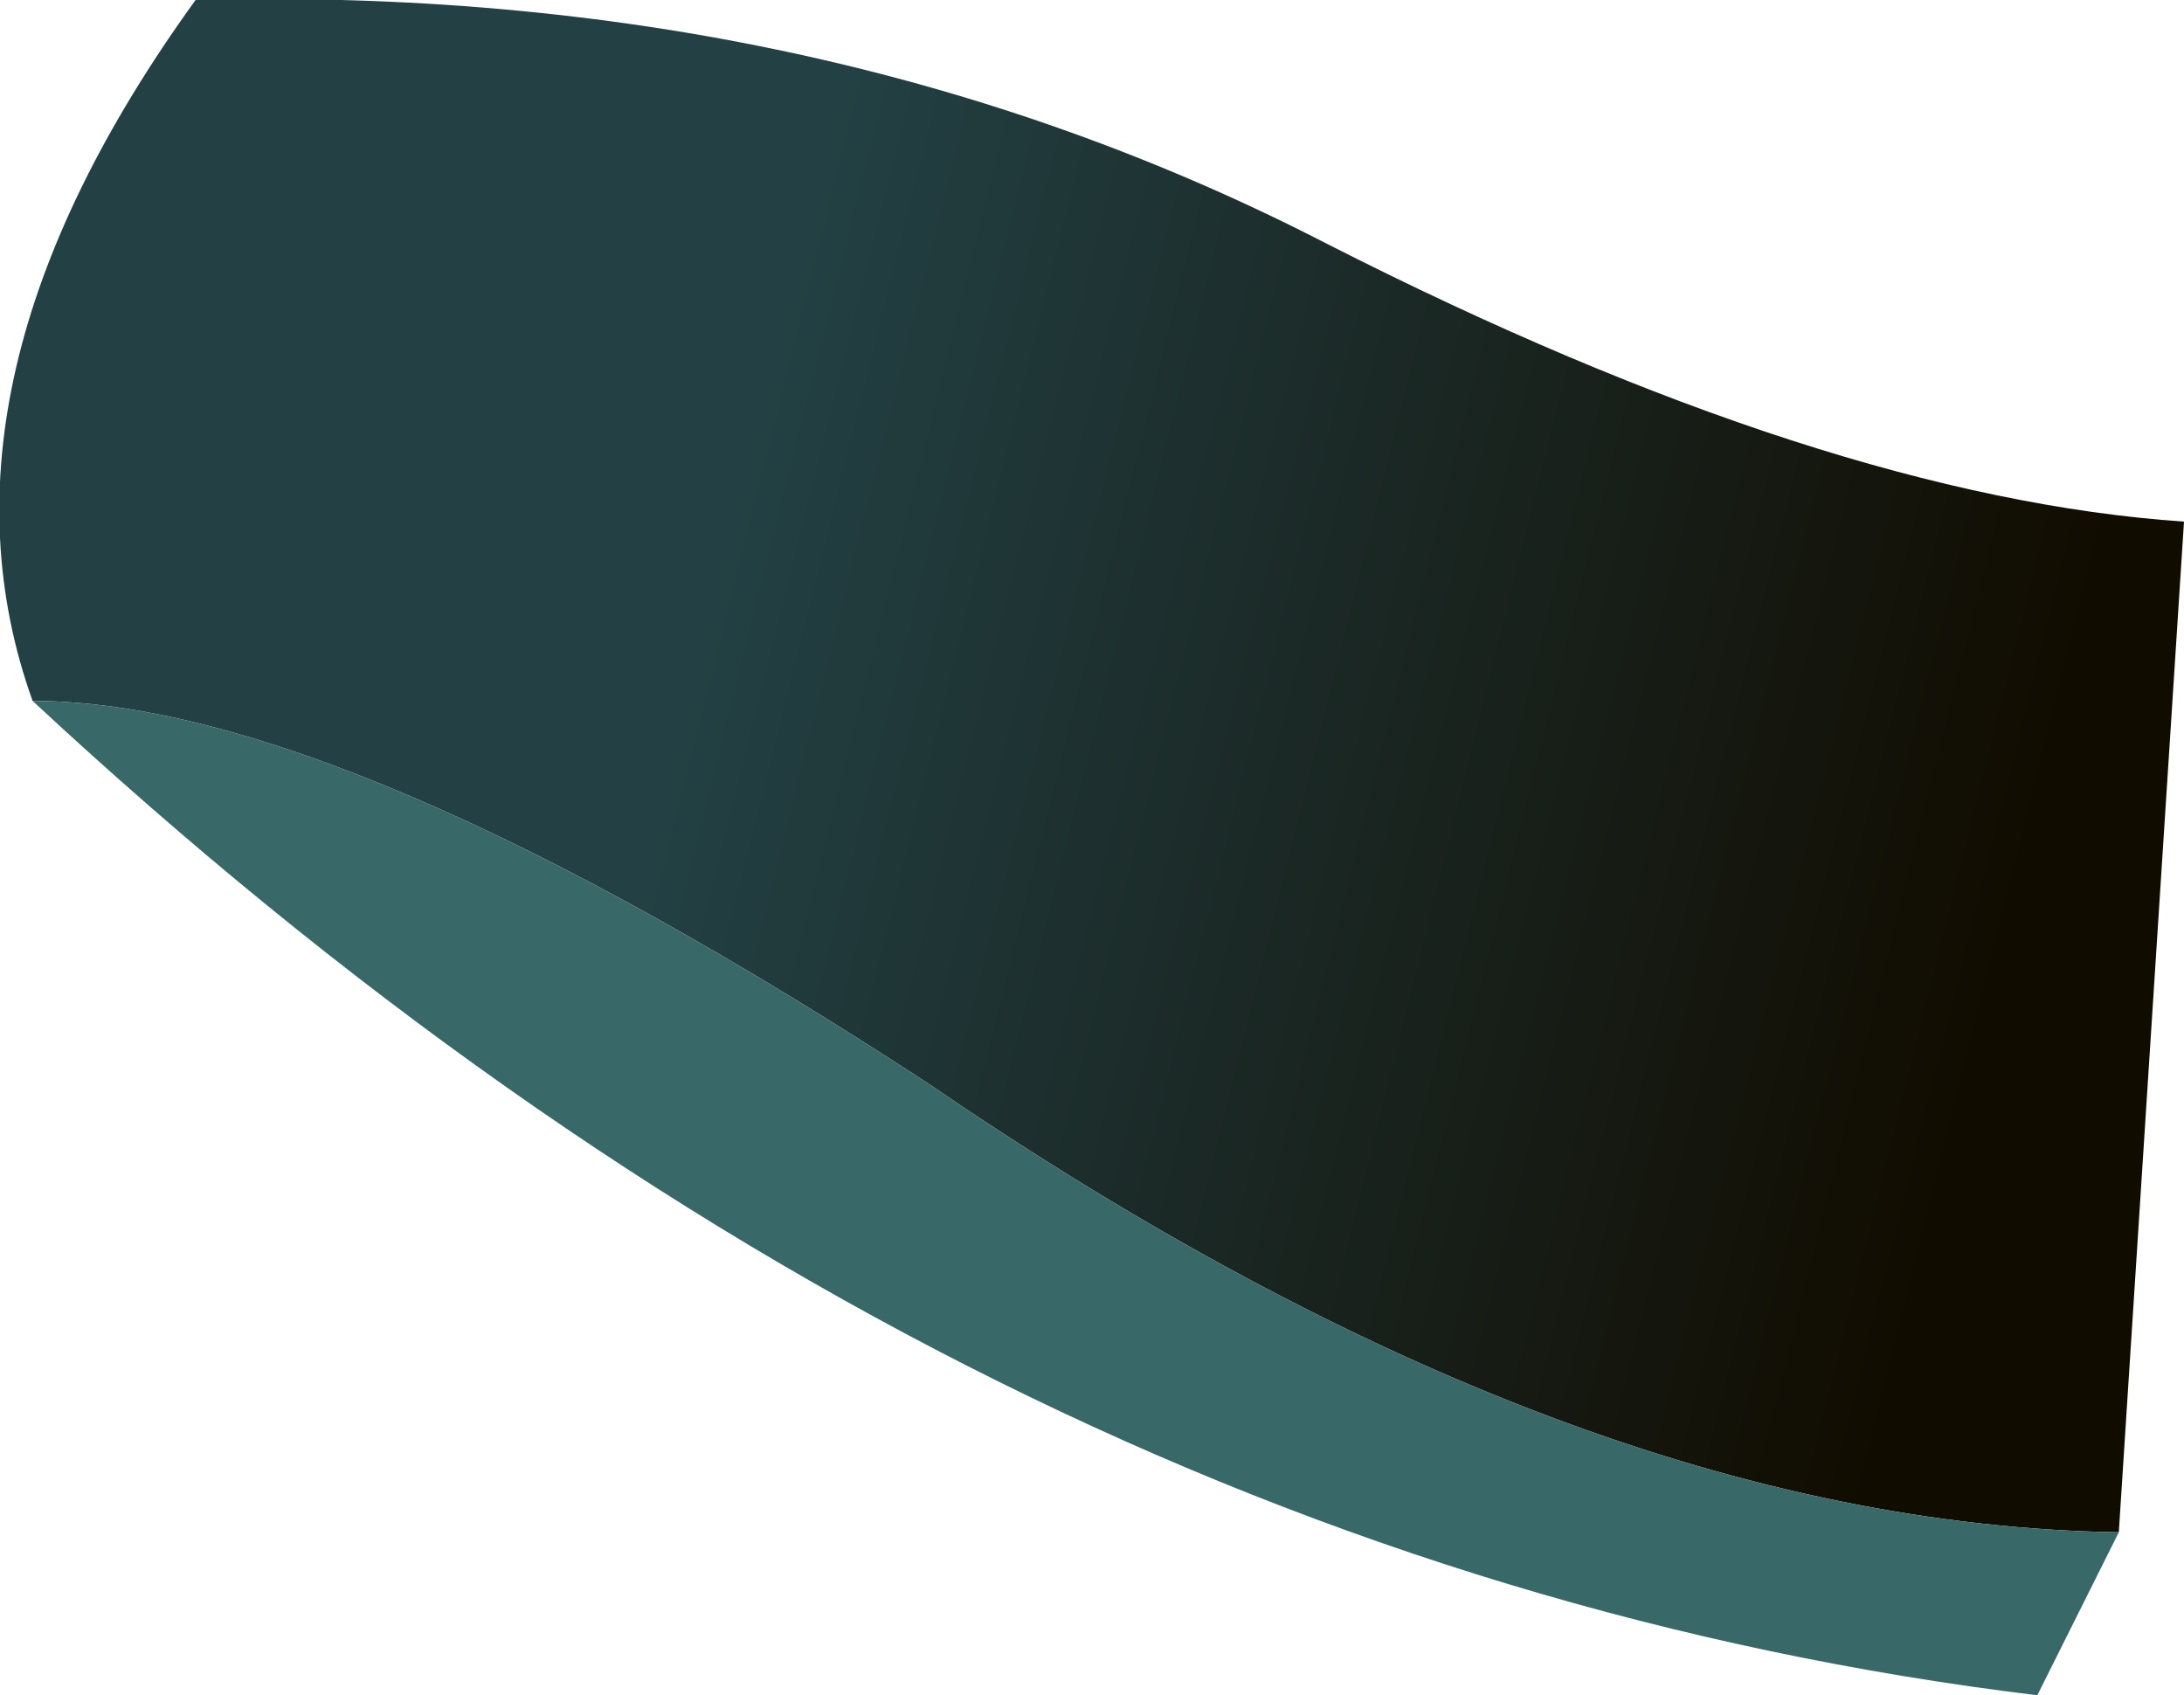
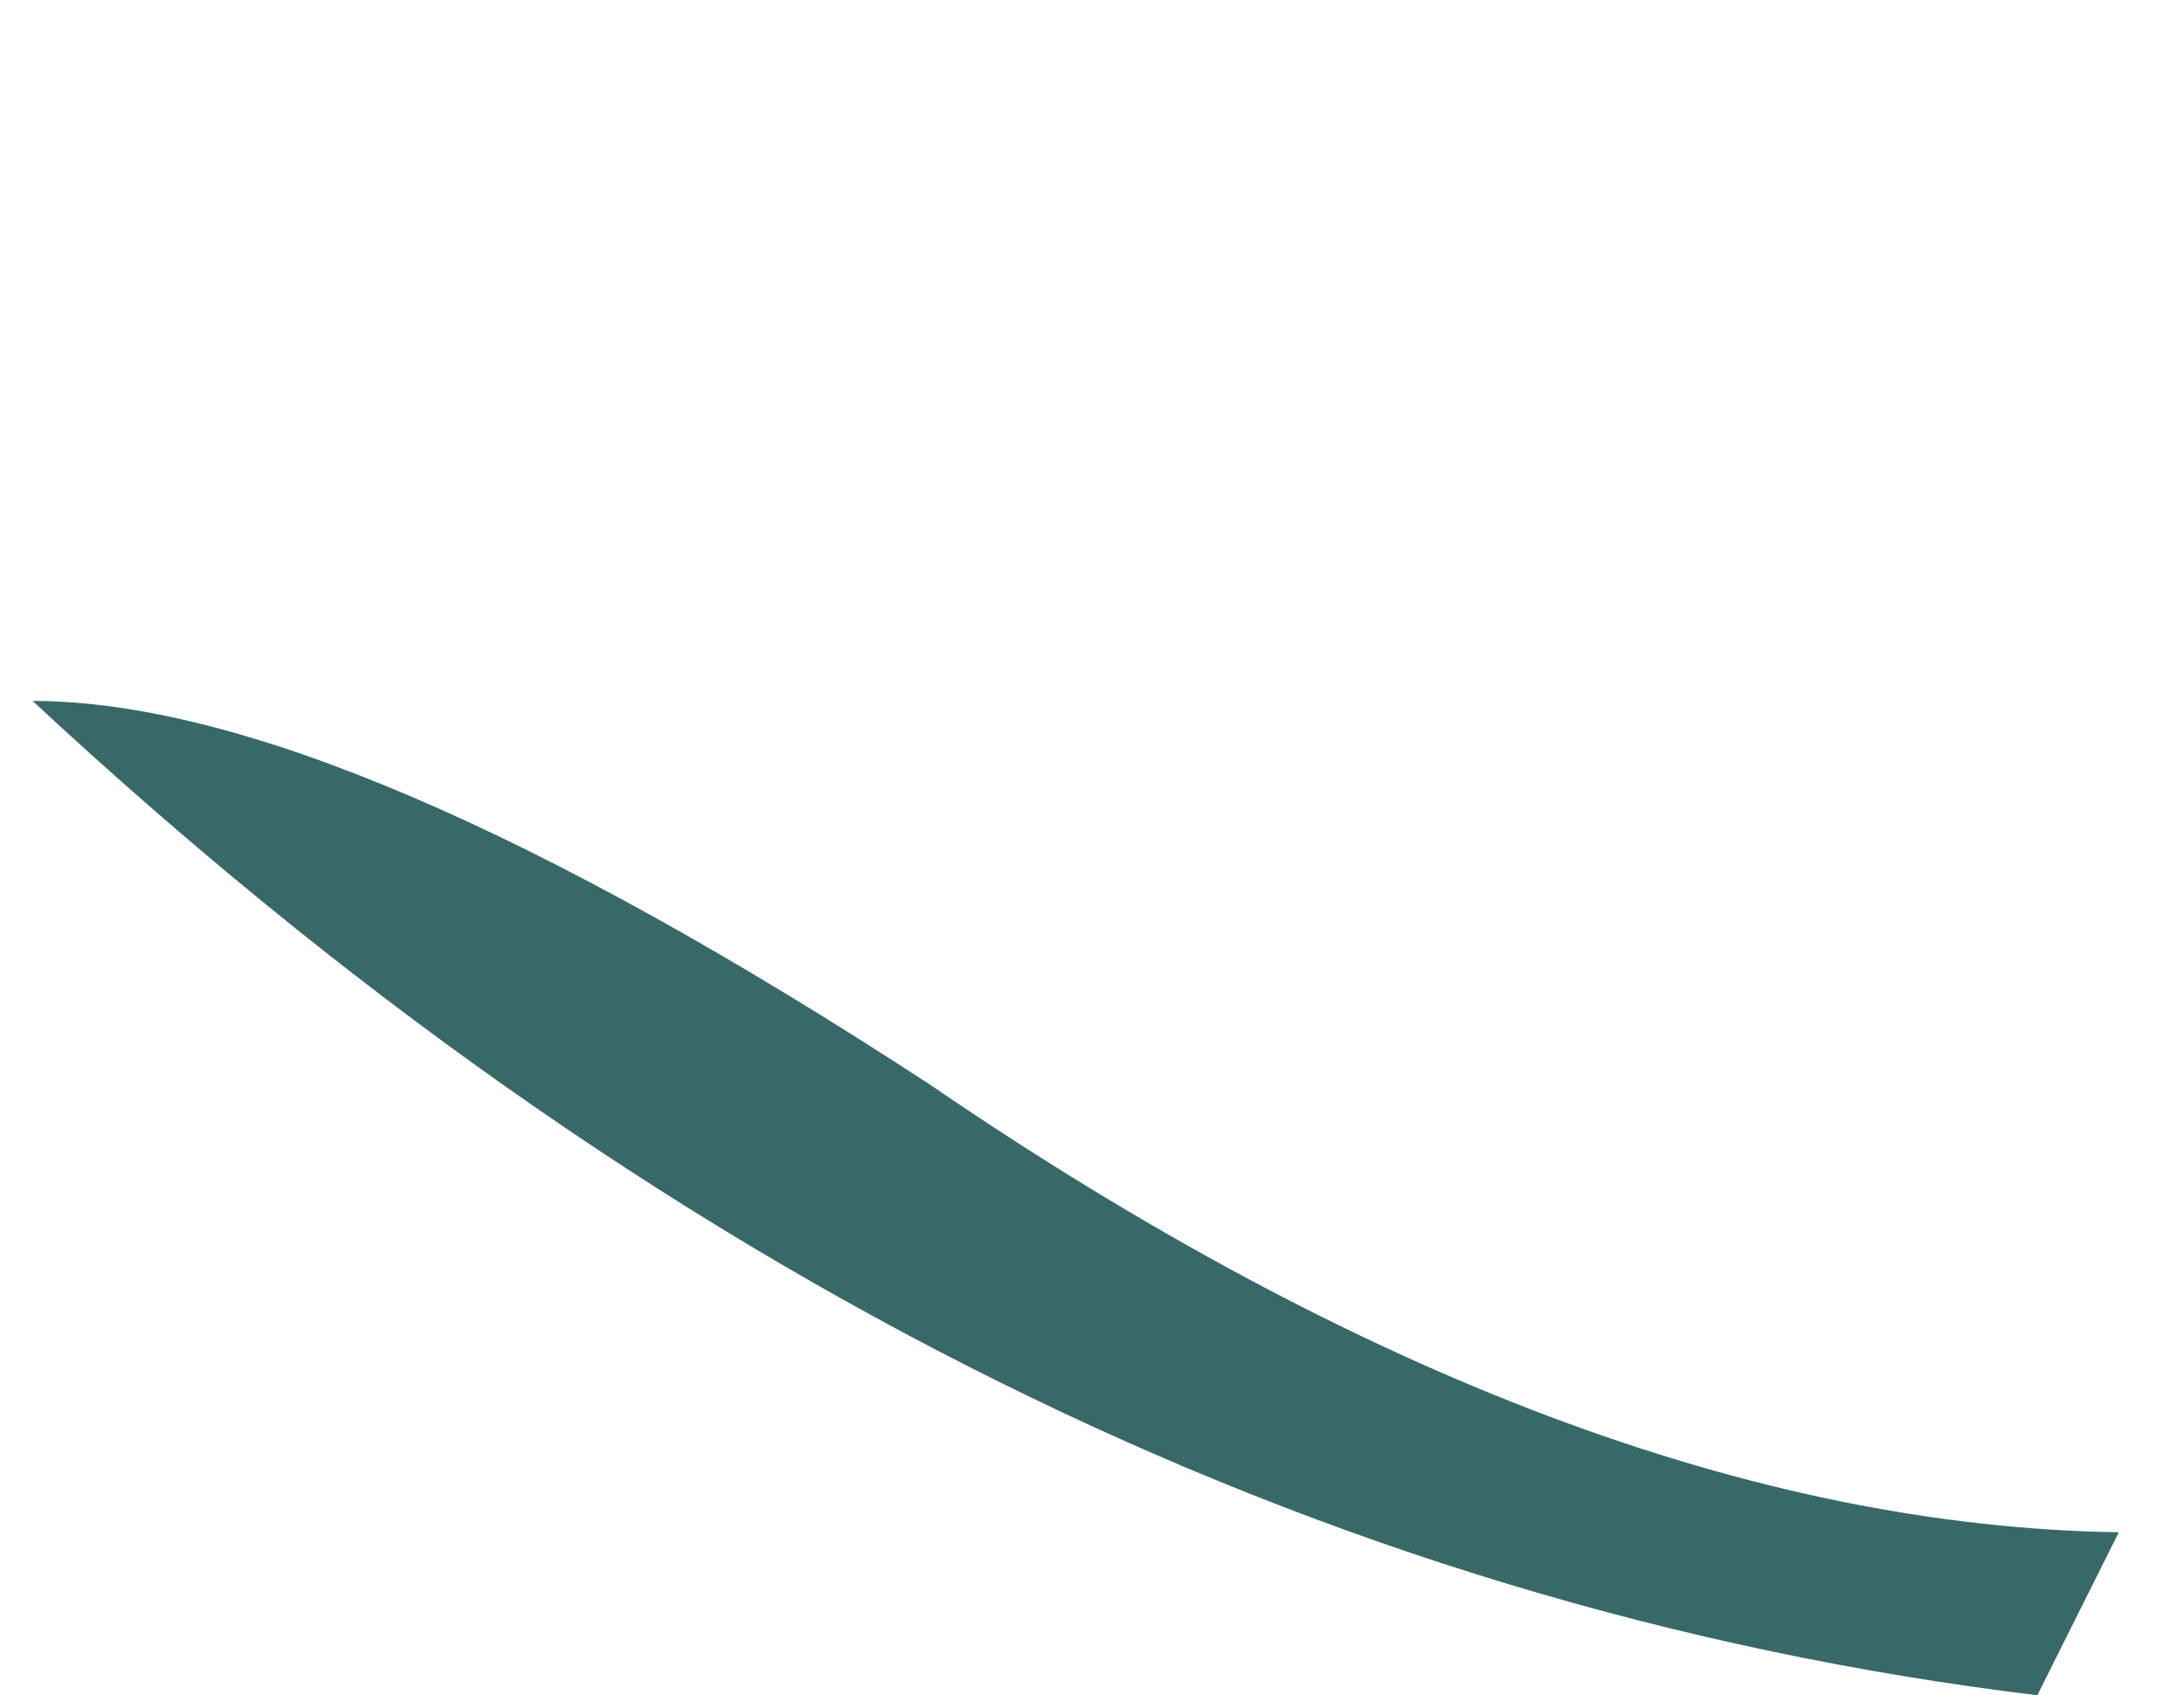
<svg xmlns="http://www.w3.org/2000/svg" height="10.4px" width="13.4px">
  <g transform="matrix(1.0, 0.0, 0.0, 1.0, 12.7, 7.2)">
-     <path d="M-12.5 -2.9 Q-13.2 -4.85 -11.5 -7.2 -7.65 -7.3 -4.55 -5.7 -1.5 -4.15 0.7 -4.0 L0.3 2.2 Q-3.05 2.15 -7.0 -0.55 -10.6 -2.9 -12.5 -2.9" fill="url(#gradient0)" fill-rule="evenodd" stroke="none" />
    <path d="M-12.5 -2.9 Q-10.6 -2.9 -7.0 -0.55 -3.05 2.15 0.3 2.2 L-0.2 3.2 Q-6.8 2.4 -12.5 -2.9" fill="#396868" fill-rule="evenodd" stroke="none" />
  </g>
  <defs>
    <linearGradient gradientTransform="matrix(-0.005, -0.001, 0.001, -0.004, -4.45, -2.35)" gradientUnits="userSpaceOnUse" id="gradient0" spreadMethod="pad" x1="-819.2" x2="819.2">
      <stop offset="0.0" stop-color="#110c00" />
      <stop offset="1.0" stop-color="#234145" />
    </linearGradient>
  </defs>
</svg>